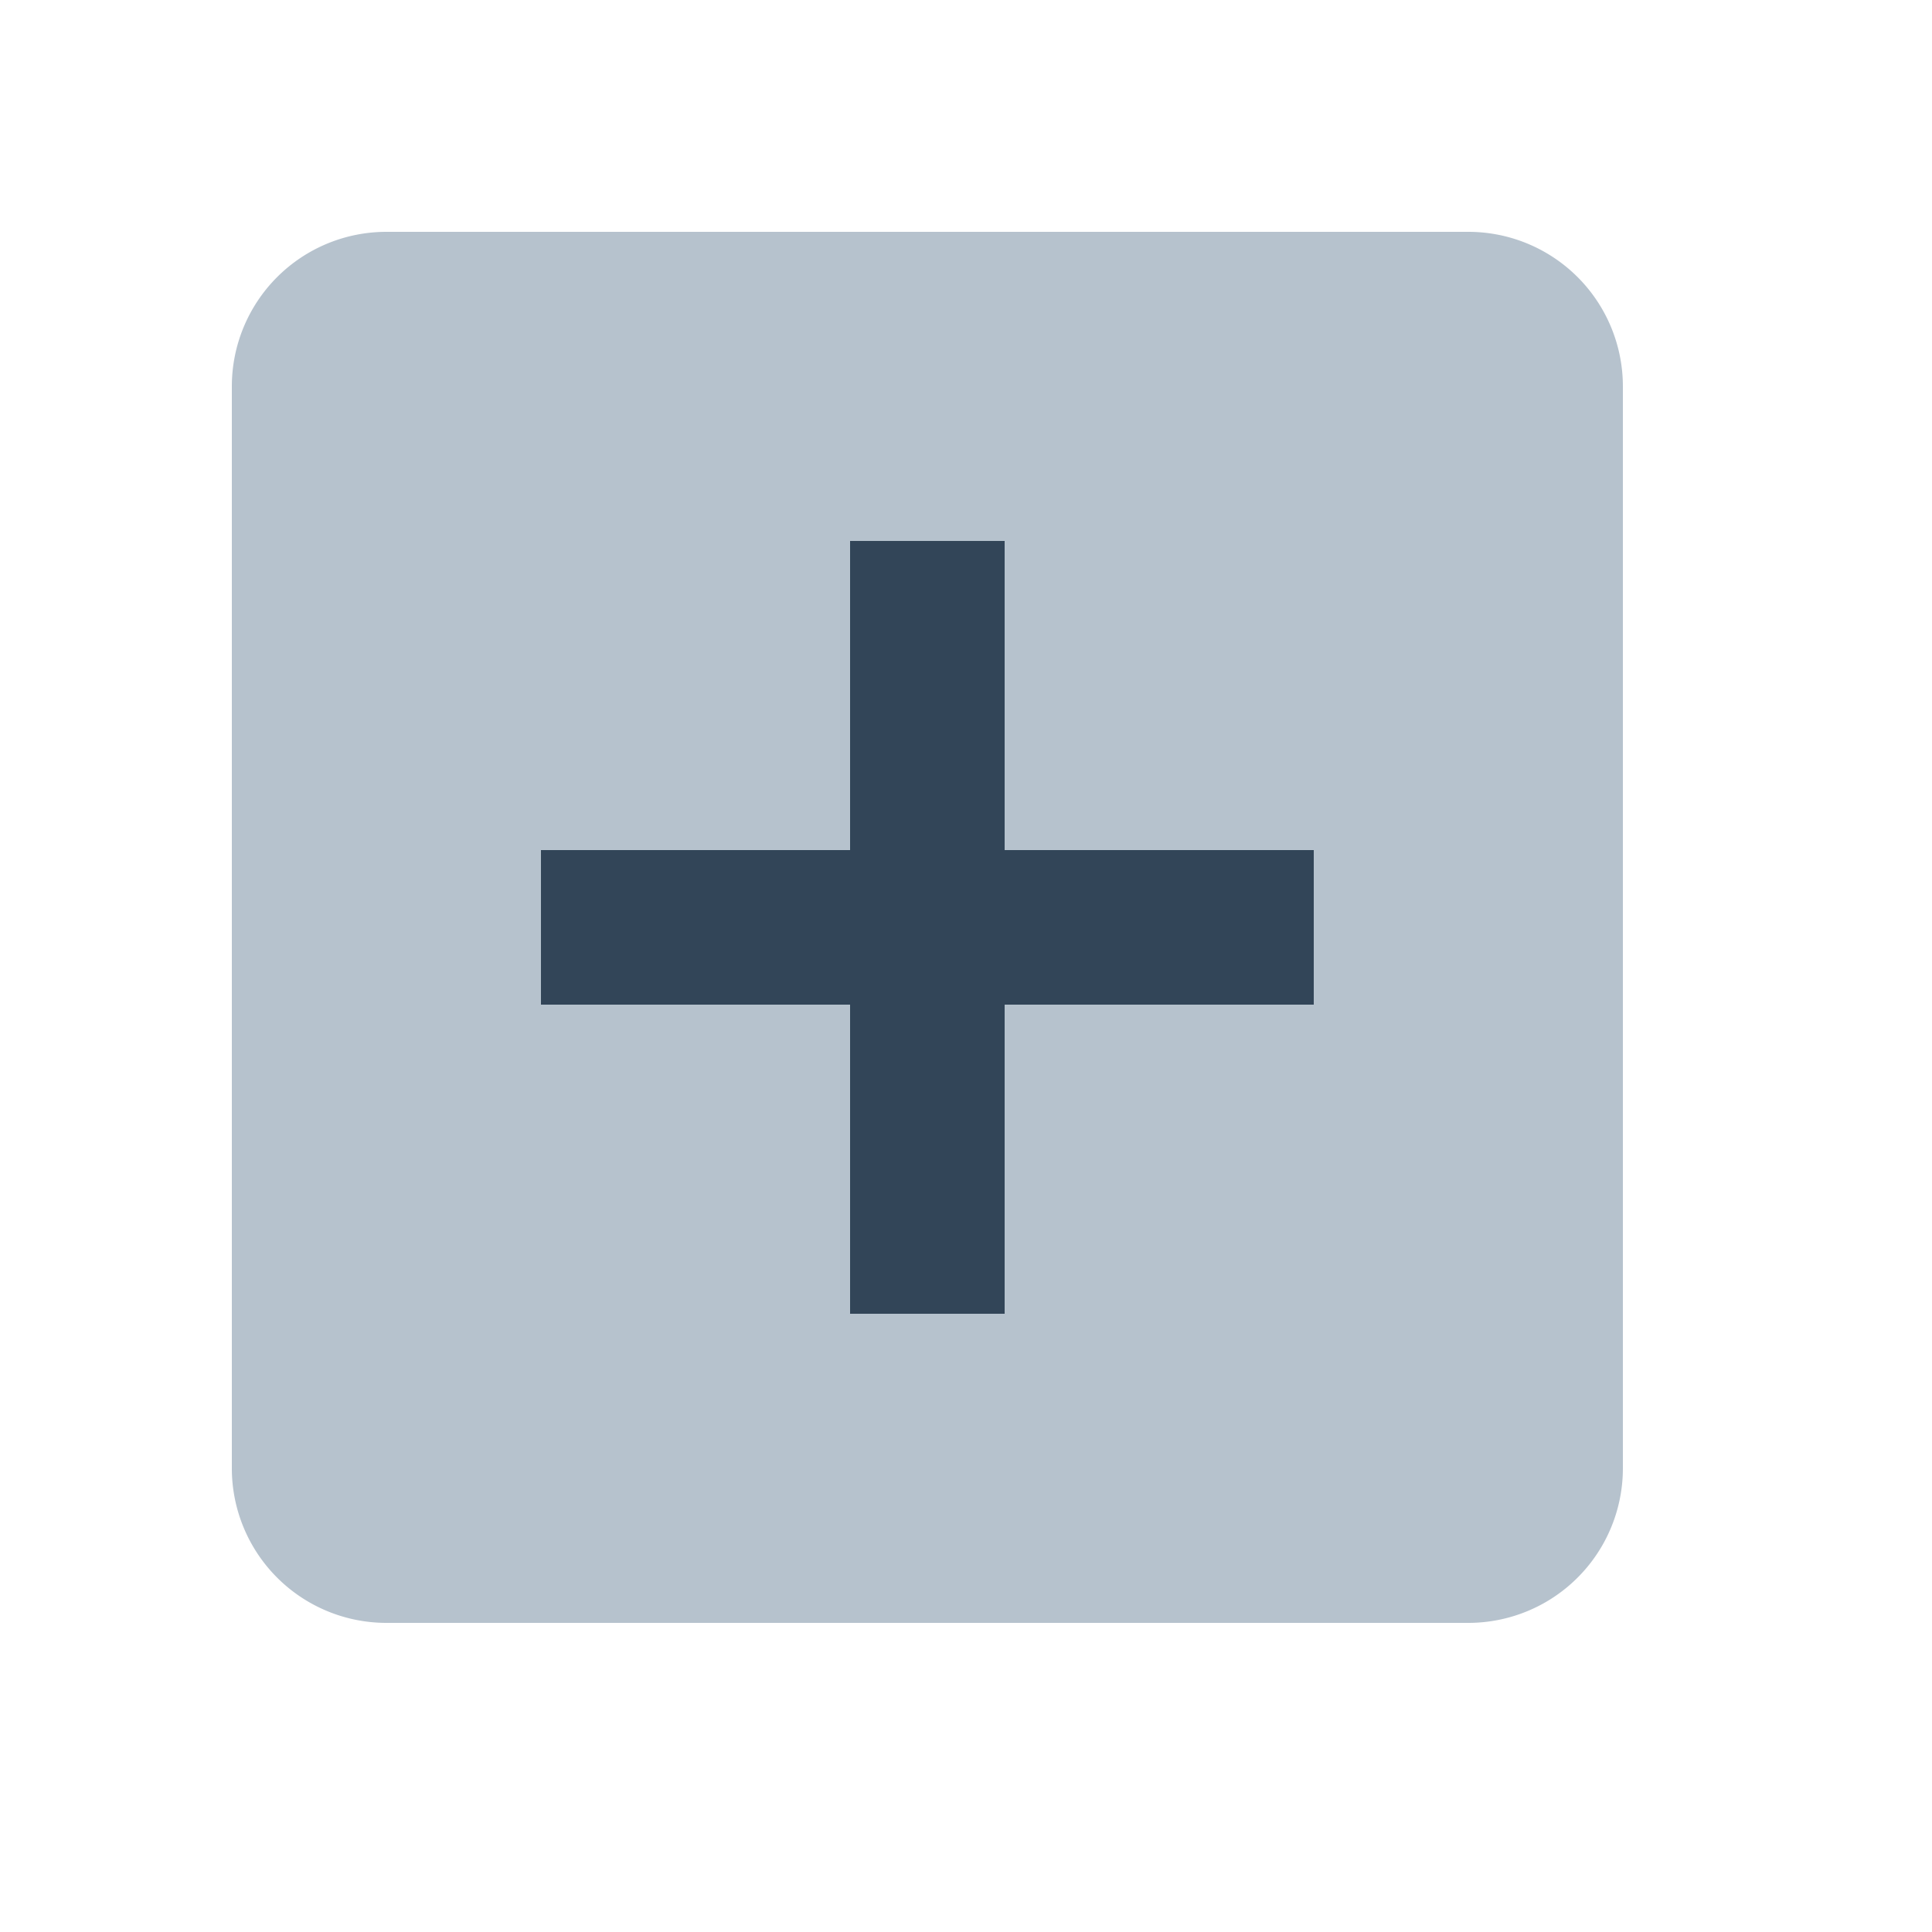
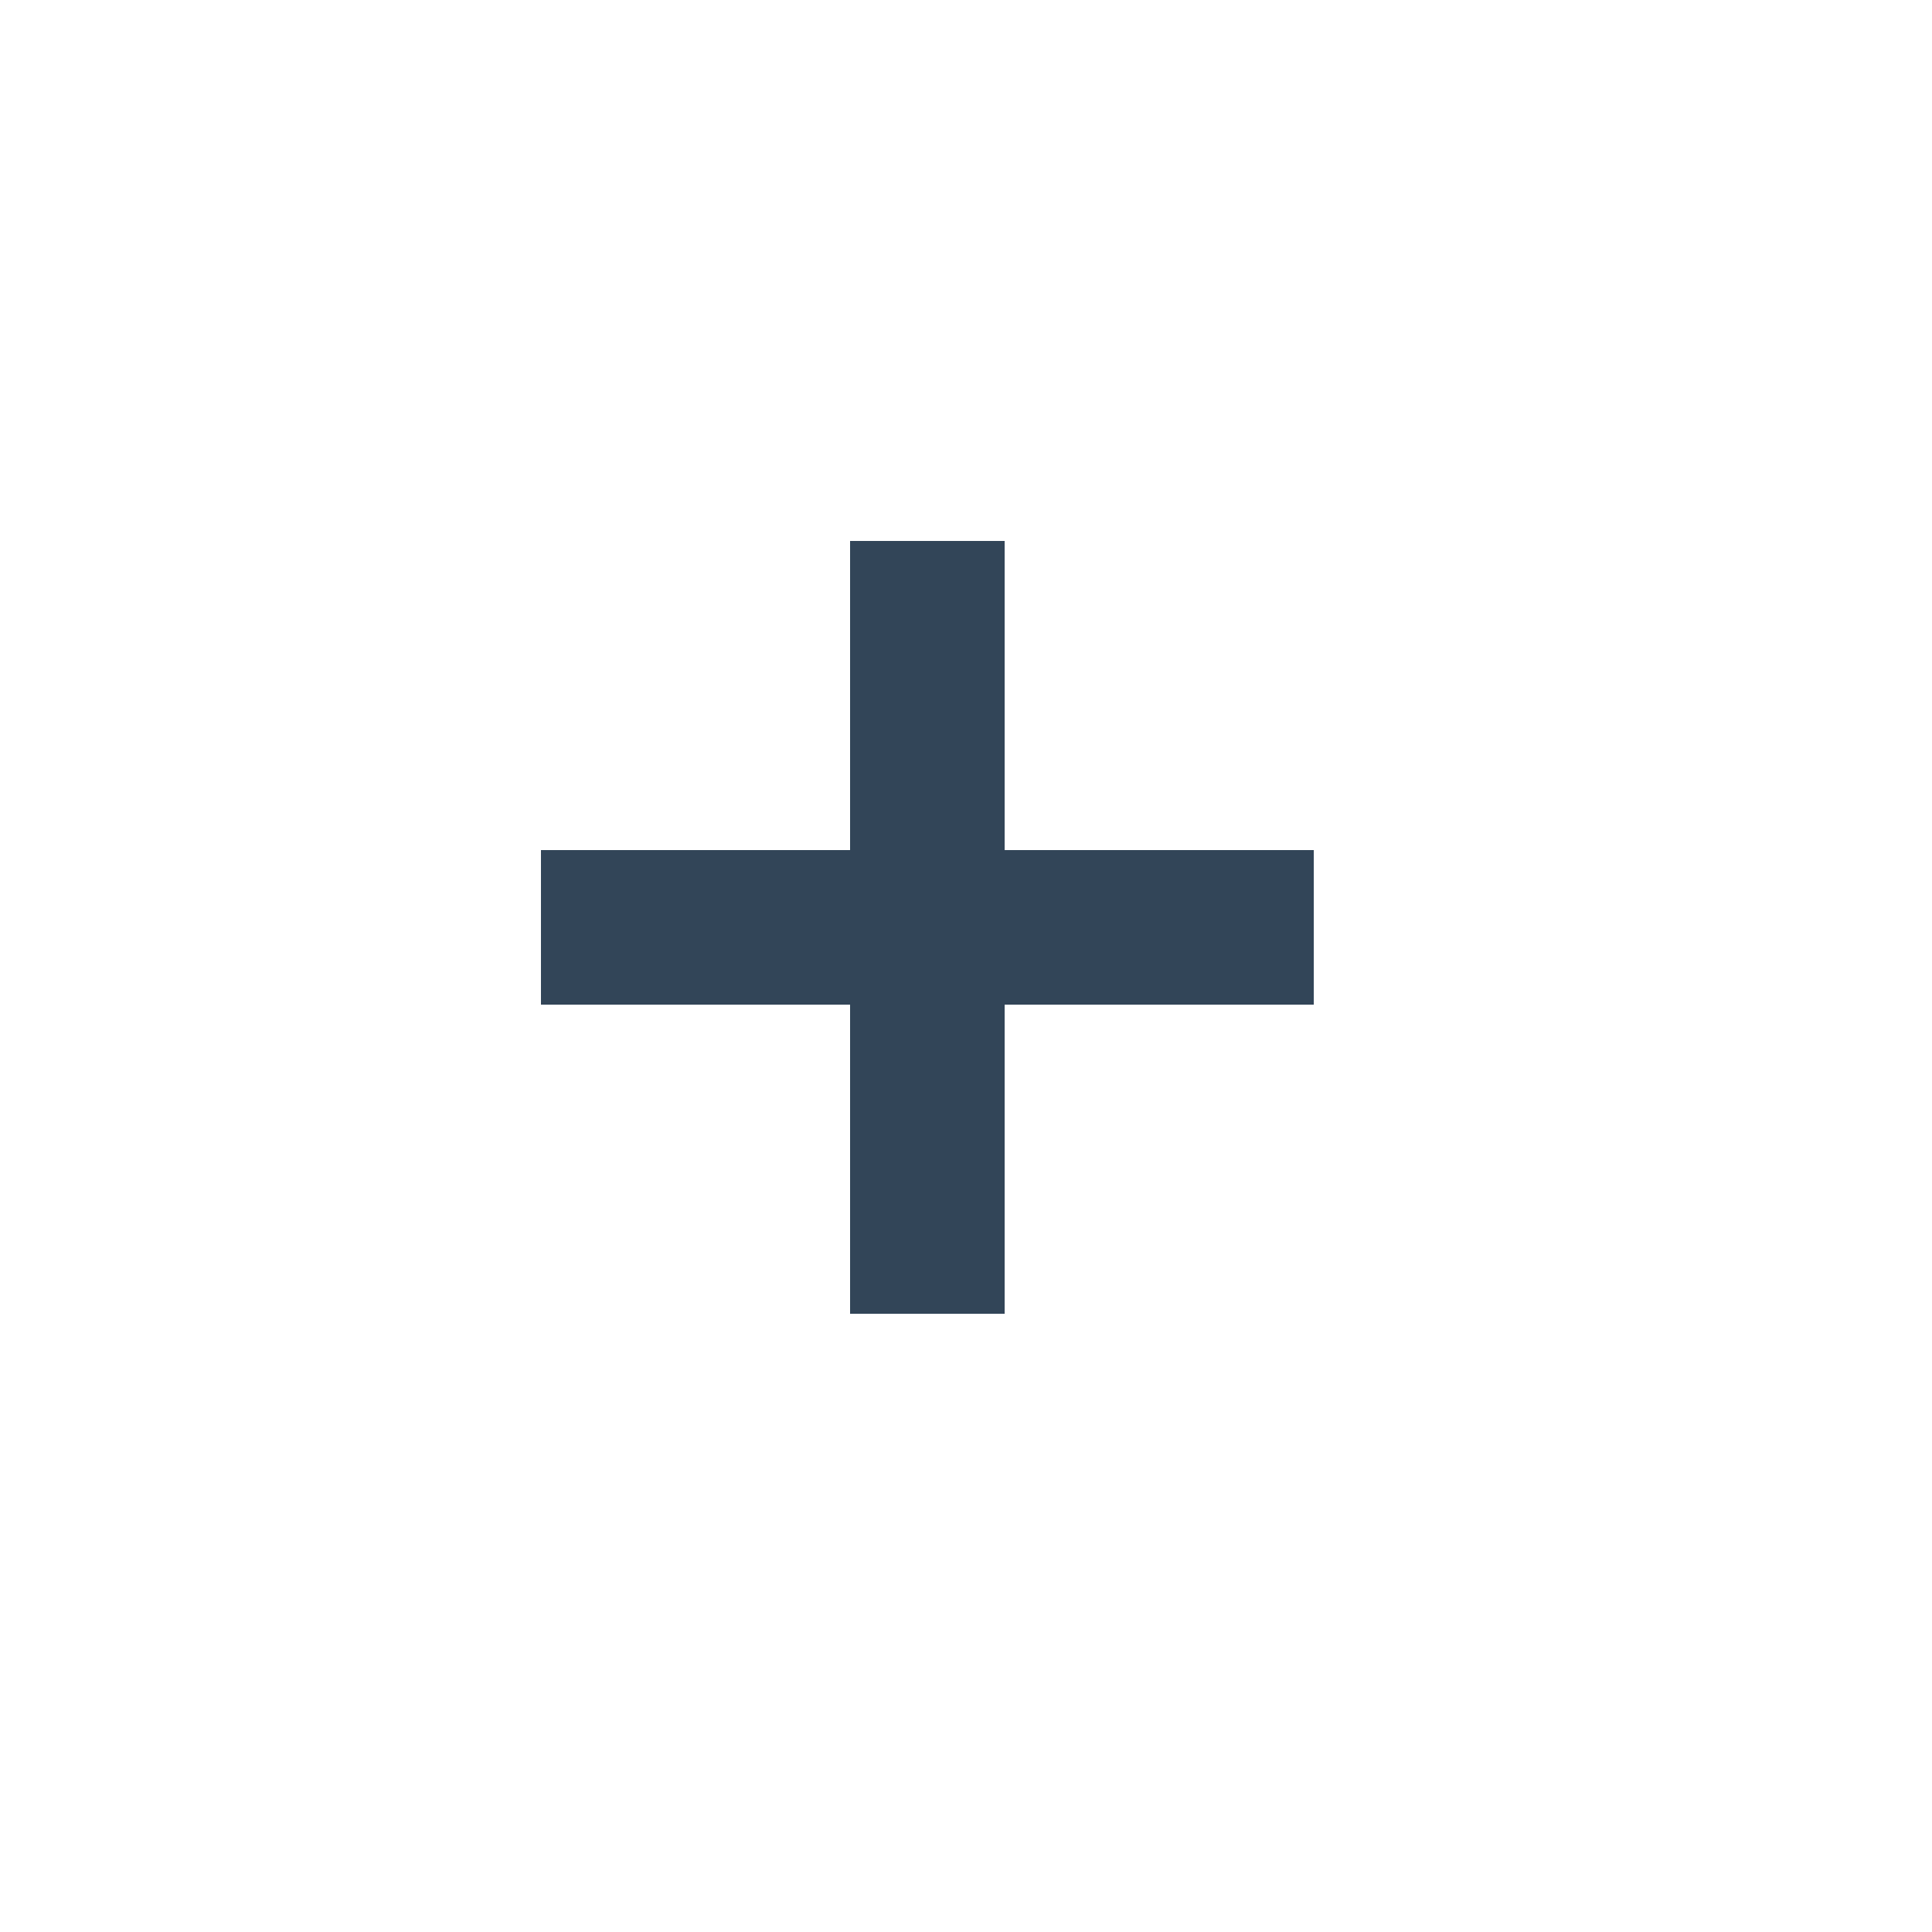
<svg xmlns="http://www.w3.org/2000/svg" viewBox="0 0 25 25">
  <g fill-rule="evenodd">
-     <path fill="#b6c2cd" d="M5 3h14a2 2 0 012 2v14a2 2 0 01-2 2H5a2 2 0 01-2-2V5a2 2 0 012-2zm6 8H7v2h4v4h2v-4h4v-2h-4V7h-2v4z" />
    <path fill="#324558" d="M11 11V7h2v4h4v2h-4v4h-2v-4H7v-2z" />
  </g>
</svg>